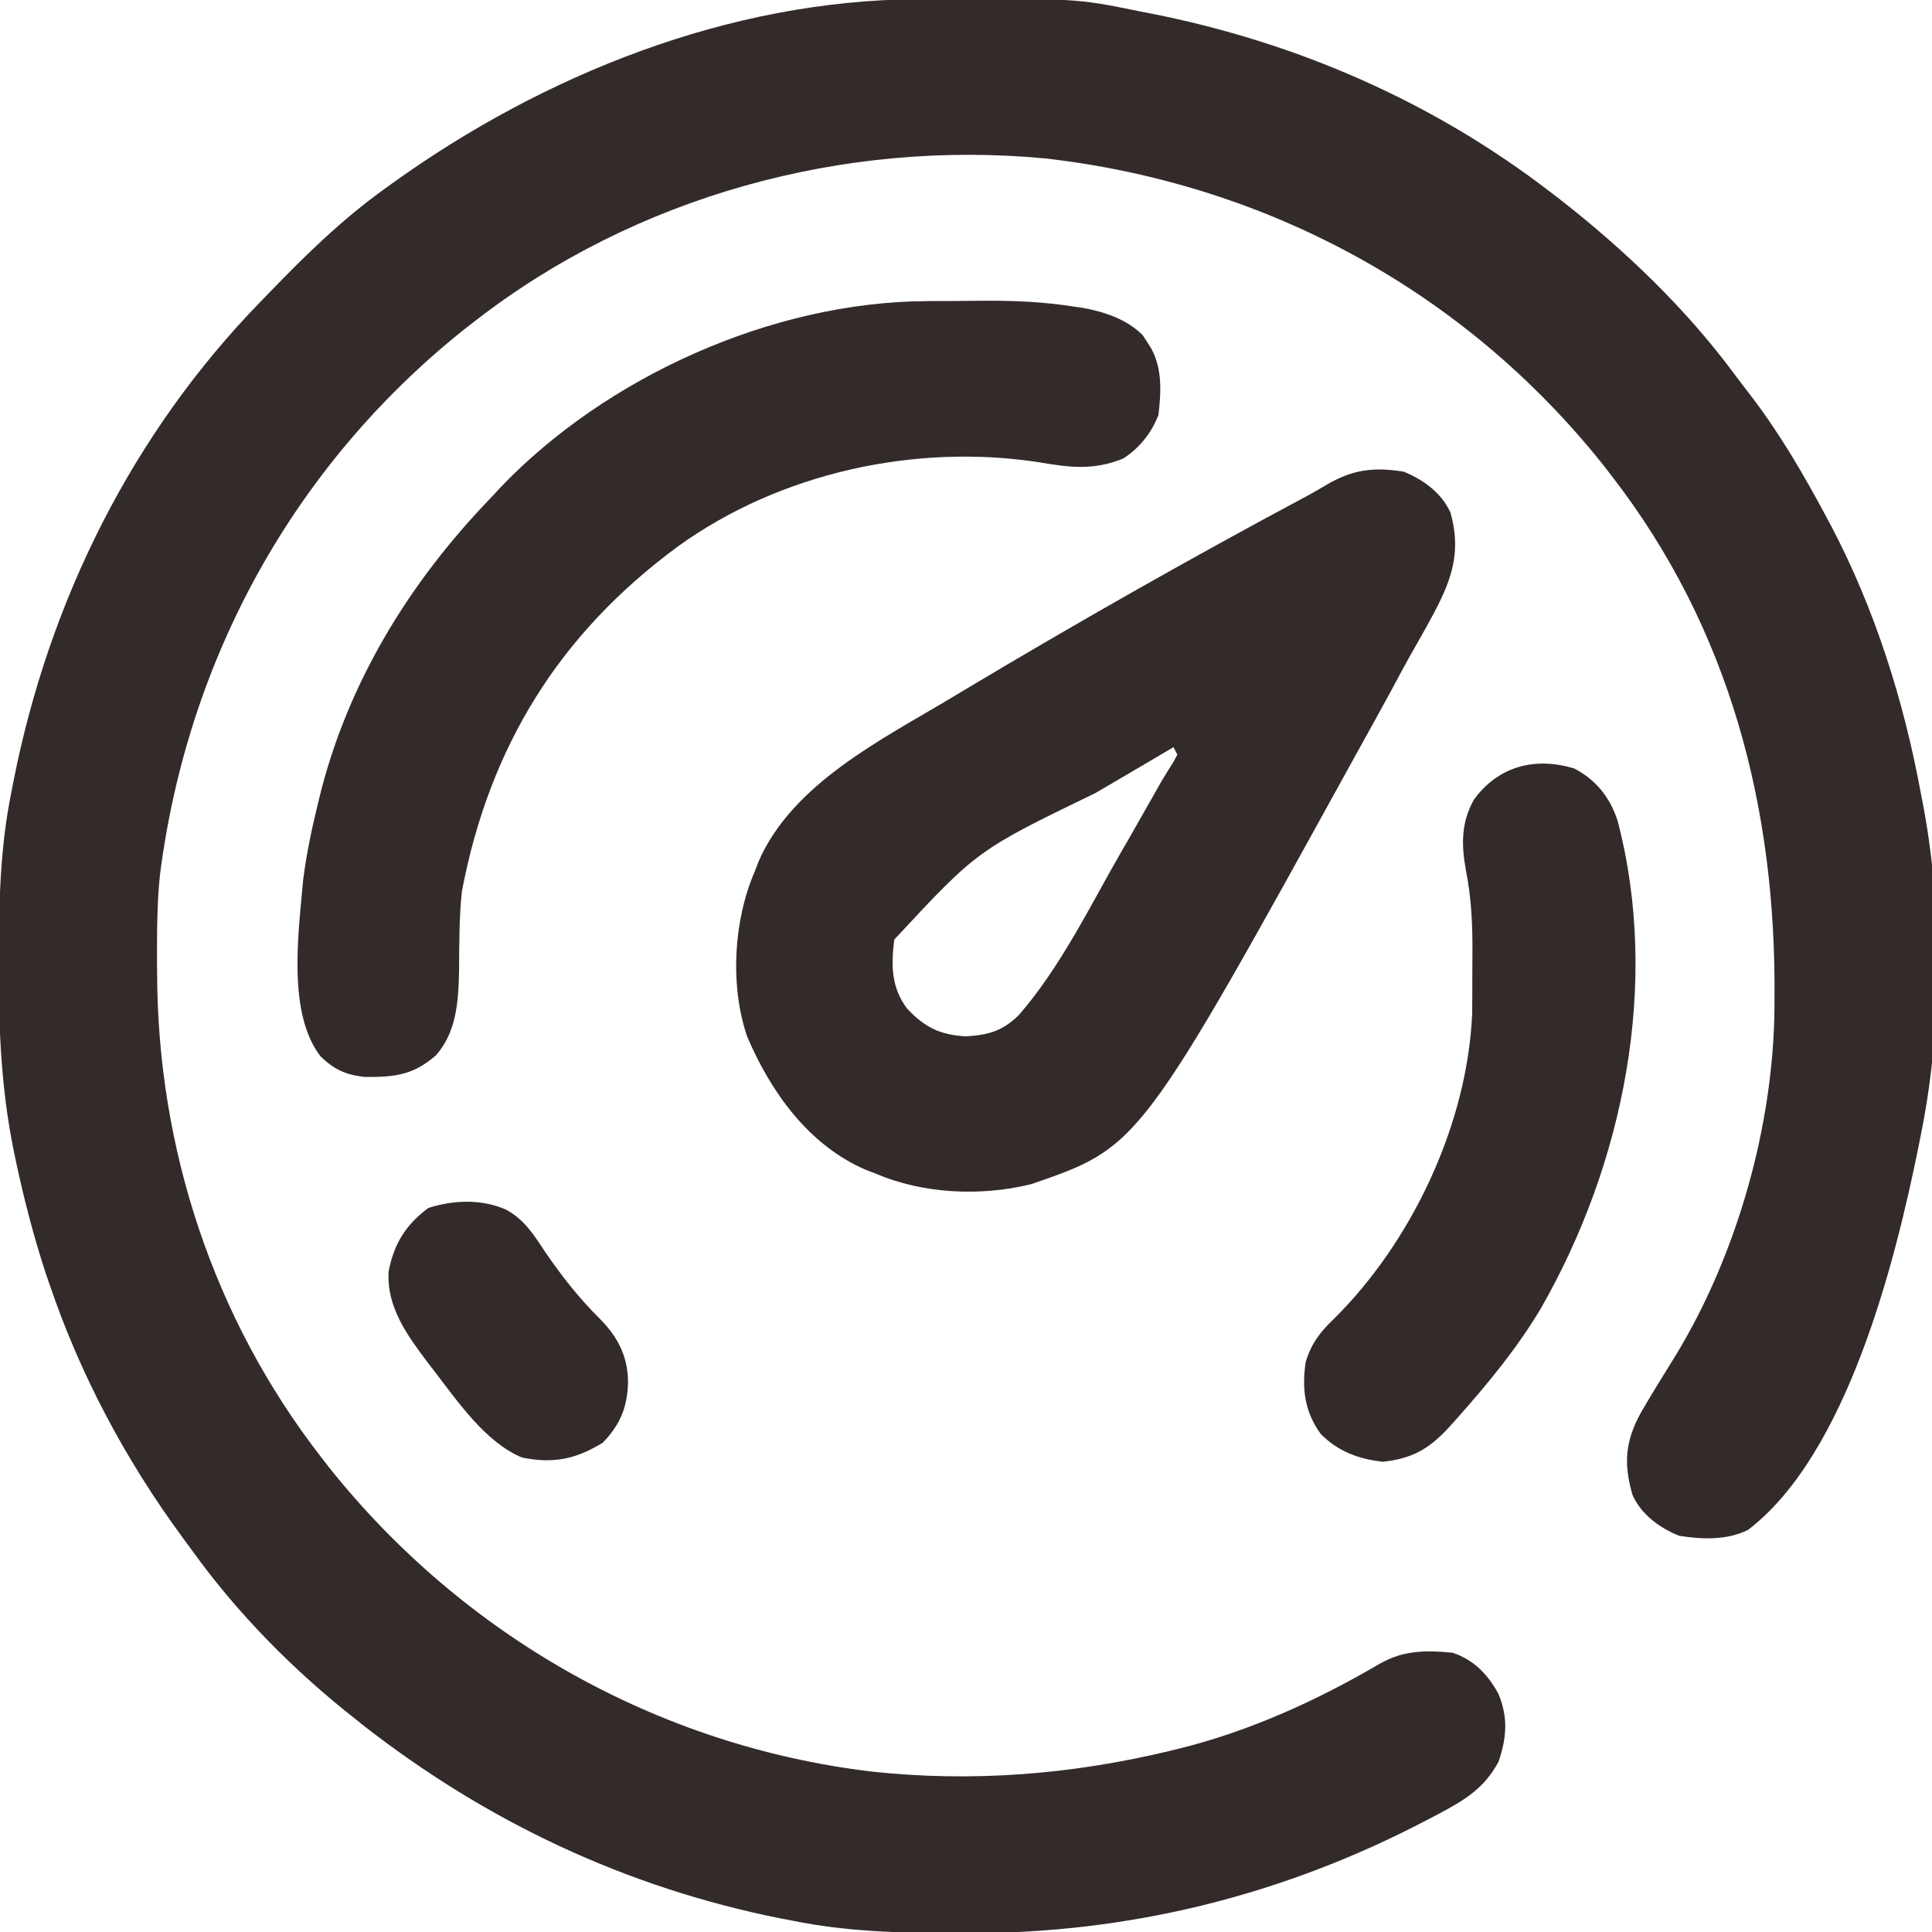
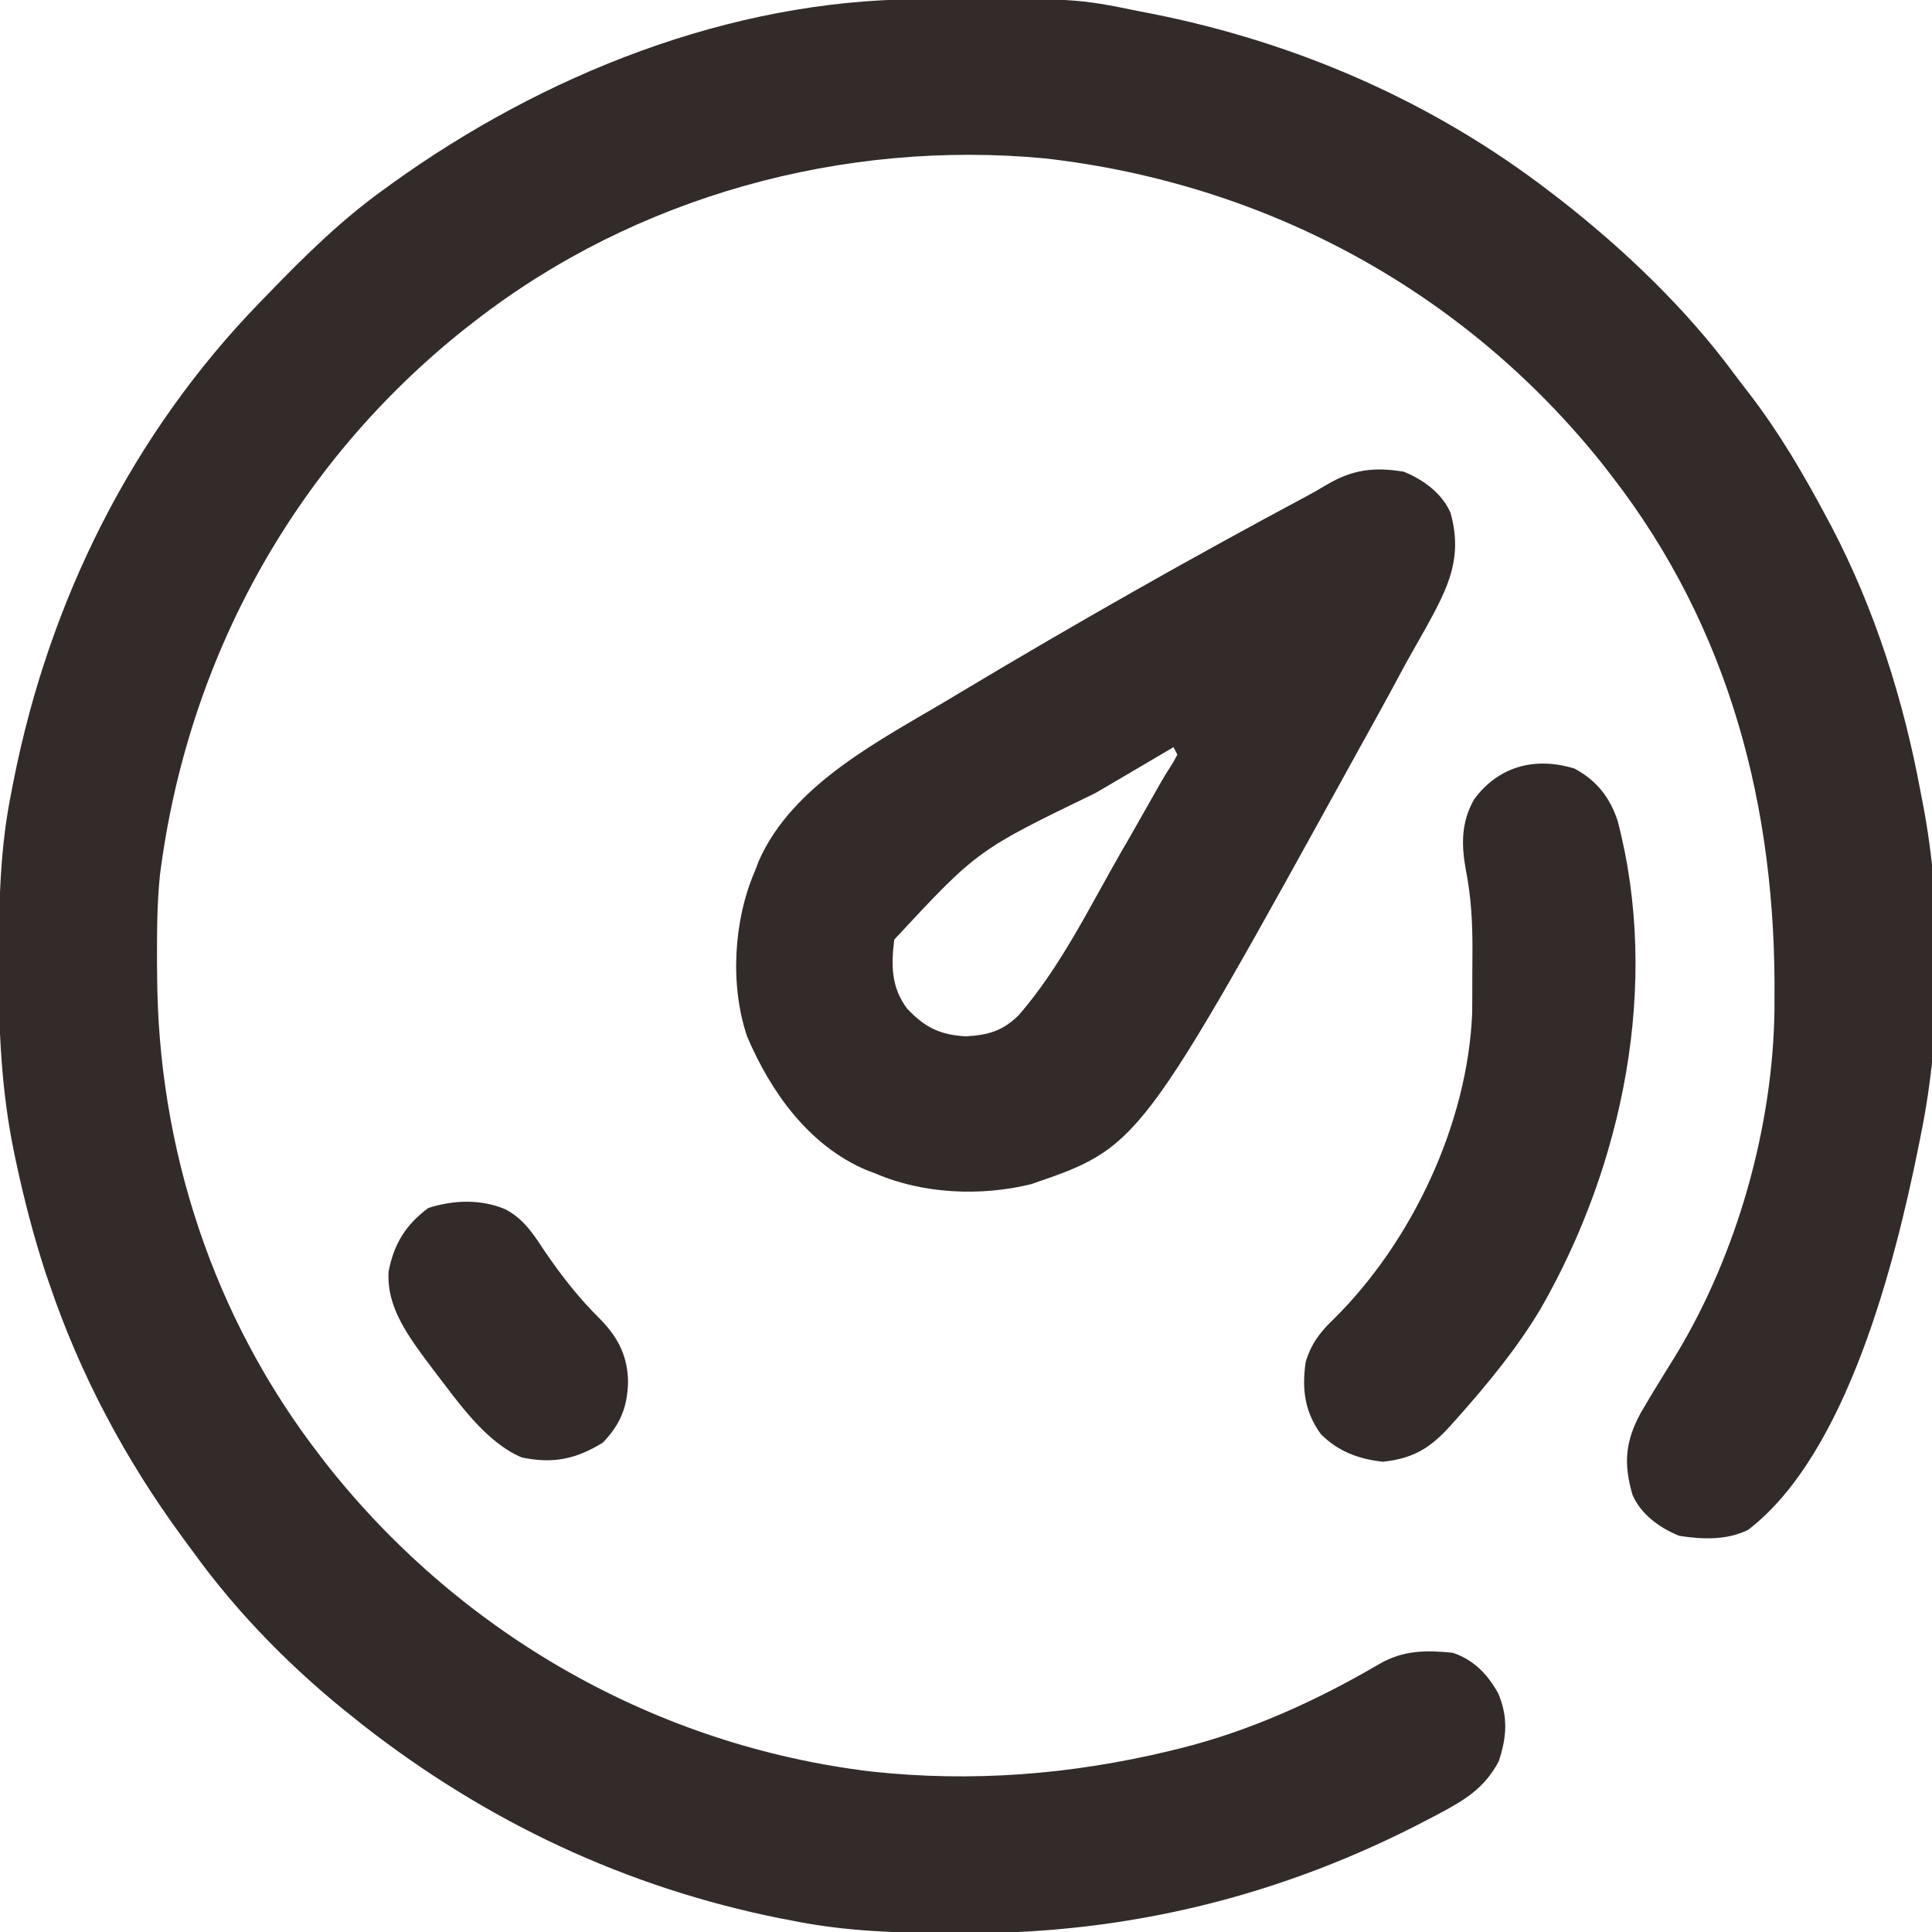
<svg xmlns="http://www.w3.org/2000/svg" width="15" height="15" viewBox="0 0 15 15" fill="none">
  <g clip-path="url(#clip0_264_2)">
    <path d="M7.126 -0.006C7.154 -0.006 7.181 -0.006 7.21 -0.007C8.354 -0.013 8.354 -0.013 8.848 0.088C8.877 0.094 8.906 0.099 8.936 0.105C10.068 0.329 11.126 0.789 12.041 1.494C12.065 1.512 12.089 1.53 12.113 1.549C12.613 1.94 13.092 2.397 13.469 2.909C13.507 2.96 13.546 3.01 13.585 3.061C13.815 3.36 14.002 3.681 14.18 4.014C14.199 4.05 14.199 4.05 14.219 4.087C14.556 4.729 14.781 5.441 14.912 6.152C14.917 6.176 14.921 6.2 14.926 6.224C15.085 7.039 15.079 8.006 14.912 8.818C14.903 8.863 14.903 8.863 14.894 8.909C14.713 9.801 14.341 11.29 13.572 11.878C13.406 11.96 13.215 11.952 13.037 11.924C12.886 11.863 12.742 11.759 12.675 11.607C12.604 11.363 12.618 11.191 12.739 10.969C12.828 10.816 12.921 10.666 13.015 10.515C13.488 9.732 13.767 8.745 13.777 7.831C13.777 7.807 13.777 7.783 13.777 7.759C13.792 6.278 13.432 4.88 12.51 3.691C12.487 3.662 12.464 3.632 12.441 3.602C11.365 2.255 9.826 1.425 8.115 1.23C6.55 1.082 4.937 1.523 3.691 2.49C3.662 2.513 3.632 2.536 3.602 2.559C2.281 3.614 1.456 5.116 1.242 6.792C1.218 7.021 1.219 7.251 1.219 7.48C1.219 7.506 1.22 7.531 1.22 7.558C1.223 8.911 1.656 10.234 2.49 11.309C2.513 11.338 2.536 11.368 2.559 11.398C3.599 12.7 5.105 13.555 6.764 13.754C7.548 13.839 8.316 13.778 9.082 13.594C9.116 13.586 9.116 13.586 9.151 13.577C9.7 13.442 10.225 13.203 10.711 12.918C10.896 12.812 11.07 12.811 11.279 12.832C11.444 12.888 11.55 12.999 11.633 13.149C11.71 13.333 11.698 13.489 11.636 13.675C11.525 13.885 11.371 13.976 11.166 14.085C11.123 14.107 11.123 14.107 11.08 14.13C9.958 14.718 8.761 15.014 7.496 15.009C7.467 15.009 7.438 15.009 7.408 15.009C6.984 15.008 6.569 14.997 6.152 14.912C6.108 14.903 6.108 14.903 6.062 14.895C4.858 14.654 3.776 14.143 2.812 13.389C2.797 13.376 2.781 13.364 2.765 13.351C2.289 12.978 1.847 12.533 1.494 12.041C1.469 12.007 1.443 11.973 1.418 11.938C0.974 11.334 0.621 10.672 0.381 9.961C0.369 9.925 0.369 9.925 0.356 9.889C0.262 9.602 0.187 9.313 0.124 9.018C0.119 8.991 0.113 8.964 0.107 8.936C0.01 8.461 -0.011 7.994 -0.009 7.511C-0.009 7.481 -0.009 7.451 -0.009 7.421C-0.008 6.992 0.002 6.573 0.088 6.152C0.096 6.109 0.096 6.109 0.105 6.064C0.381 4.666 1.025 3.368 2.021 2.344C2.042 2.323 2.062 2.302 2.083 2.28C2.368 1.985 2.654 1.704 2.988 1.465C3.006 1.452 3.025 1.439 3.043 1.425C4.22 0.579 5.663 0.001 7.126 -0.006Z" fill="#332B2A" />
    <path d="M10.898 3.662C11.049 3.723 11.193 3.827 11.261 3.979C11.36 4.327 11.244 4.56 11.077 4.863C11.044 4.922 11.011 4.981 10.977 5.04C10.916 5.147 10.858 5.255 10.8 5.364C10.726 5.5 10.651 5.636 10.576 5.771C10.551 5.817 10.551 5.817 10.525 5.863C8.848 8.905 8.848 8.905 8.005 9.194C7.616 9.29 7.165 9.27 6.797 9.111C6.759 9.097 6.759 9.097 6.721 9.082C6.278 8.891 5.984 8.478 5.801 8.048C5.666 7.652 5.695 7.149 5.859 6.768C5.869 6.743 5.879 6.718 5.888 6.692C6.15 6.085 6.847 5.741 7.383 5.42C7.409 5.404 7.434 5.389 7.461 5.373C8.345 4.844 9.241 4.335 10.149 3.85C10.199 3.823 10.248 3.795 10.296 3.766C10.498 3.646 10.664 3.624 10.898 3.662ZM9.111 5.801C8.976 5.88 8.84 5.96 8.705 6.04C8.638 6.079 8.572 6.118 8.505 6.157C7.588 6.601 7.588 6.601 6.943 7.295C6.918 7.494 6.919 7.666 7.043 7.831C7.179 7.976 7.3 8.036 7.5 8.046C7.675 8.036 7.785 8.004 7.91 7.881C8.232 7.511 8.458 7.045 8.701 6.621C8.719 6.589 8.738 6.557 8.757 6.525C8.845 6.371 8.933 6.216 9.02 6.062C9.048 6.014 9.078 5.967 9.108 5.92C9.119 5.9 9.13 5.88 9.141 5.859C9.126 5.83 9.126 5.83 9.111 5.801Z" fill="#332B2A" />
-     <path d="M7.191 2.338C7.214 2.338 7.238 2.337 7.261 2.337C7.31 2.337 7.359 2.337 7.408 2.337C7.481 2.336 7.553 2.336 7.626 2.335C7.868 2.333 8.103 2.343 8.342 2.381C8.363 2.384 8.384 2.387 8.405 2.39C8.576 2.421 8.747 2.478 8.872 2.602C8.883 2.619 8.894 2.636 8.905 2.653C8.921 2.679 8.921 2.679 8.938 2.705C9.025 2.864 9.015 3.047 8.994 3.223C8.937 3.365 8.85 3.475 8.721 3.56C8.494 3.652 8.311 3.631 8.073 3.59C7.11 3.44 6.058 3.669 5.264 4.242C4.343 4.919 3.799 5.798 3.586 6.921C3.564 7.128 3.566 7.336 3.564 7.544C3.559 7.774 3.545 8.012 3.385 8.193C3.207 8.349 3.059 8.364 2.827 8.361C2.684 8.345 2.593 8.302 2.49 8.203C2.23 7.87 2.317 7.247 2.353 6.838C2.377 6.646 2.415 6.458 2.461 6.27C2.466 6.248 2.471 6.226 2.477 6.203C2.694 5.309 3.175 4.524 3.809 3.867C3.834 3.841 3.858 3.814 3.884 3.786C4.708 2.924 5.994 2.345 7.191 2.338Z" fill="#332B2A" />
    <path d="M12.224 5.967C12.396 6.059 12.499 6.191 12.559 6.372C12.891 7.638 12.604 9.039 11.964 10.157C11.779 10.468 11.549 10.746 11.309 11.016C11.287 11.04 11.266 11.064 11.244 11.088C11.092 11.252 10.96 11.325 10.737 11.349C10.551 11.329 10.387 11.269 10.254 11.133C10.129 10.96 10.107 10.785 10.137 10.576C10.177 10.439 10.247 10.344 10.35 10.246C10.961 9.645 11.395 8.725 11.43 7.865C11.431 7.767 11.431 7.67 11.431 7.572C11.431 7.51 11.432 7.448 11.432 7.385C11.433 7.171 11.423 6.966 11.381 6.755C11.345 6.557 11.344 6.383 11.445 6.206C11.633 5.95 11.917 5.873 12.224 5.967Z" fill="#332B2A" />
-     <path d="M3.926 9.39C4.067 9.466 4.14 9.579 4.226 9.71C4.358 9.904 4.495 10.079 4.662 10.244C4.801 10.386 4.876 10.536 4.876 10.736C4.87 10.929 4.814 11.062 4.68 11.201C4.471 11.329 4.296 11.366 4.052 11.316C3.767 11.196 3.554 10.881 3.371 10.644C3.355 10.624 3.34 10.604 3.324 10.583C3.164 10.37 3.001 10.151 3.017 9.873C3.058 9.658 3.149 9.51 3.325 9.379C3.521 9.316 3.735 9.308 3.926 9.39Z" fill="#332B2A" />
+     <path d="M3.926 9.39C4.067 9.466 4.14 9.579 4.226 9.71C4.358 9.904 4.495 10.079 4.662 10.244C4.801 10.386 4.876 10.536 4.876 10.736C4.87 10.929 4.814 11.062 4.68 11.201C4.471 11.329 4.296 11.366 4.052 11.316C3.767 11.196 3.554 10.881 3.371 10.644C3.164 10.37 3.001 10.151 3.017 9.873C3.058 9.658 3.149 9.51 3.325 9.379C3.521 9.316 3.735 9.308 3.926 9.39Z" fill="#332B2A" />
  </g>
  <defs>
    <clipPath id="clip0_264_2">
      <rect width="15" height="15" fill="white" />
    </clipPath>
  </defs>
</svg>